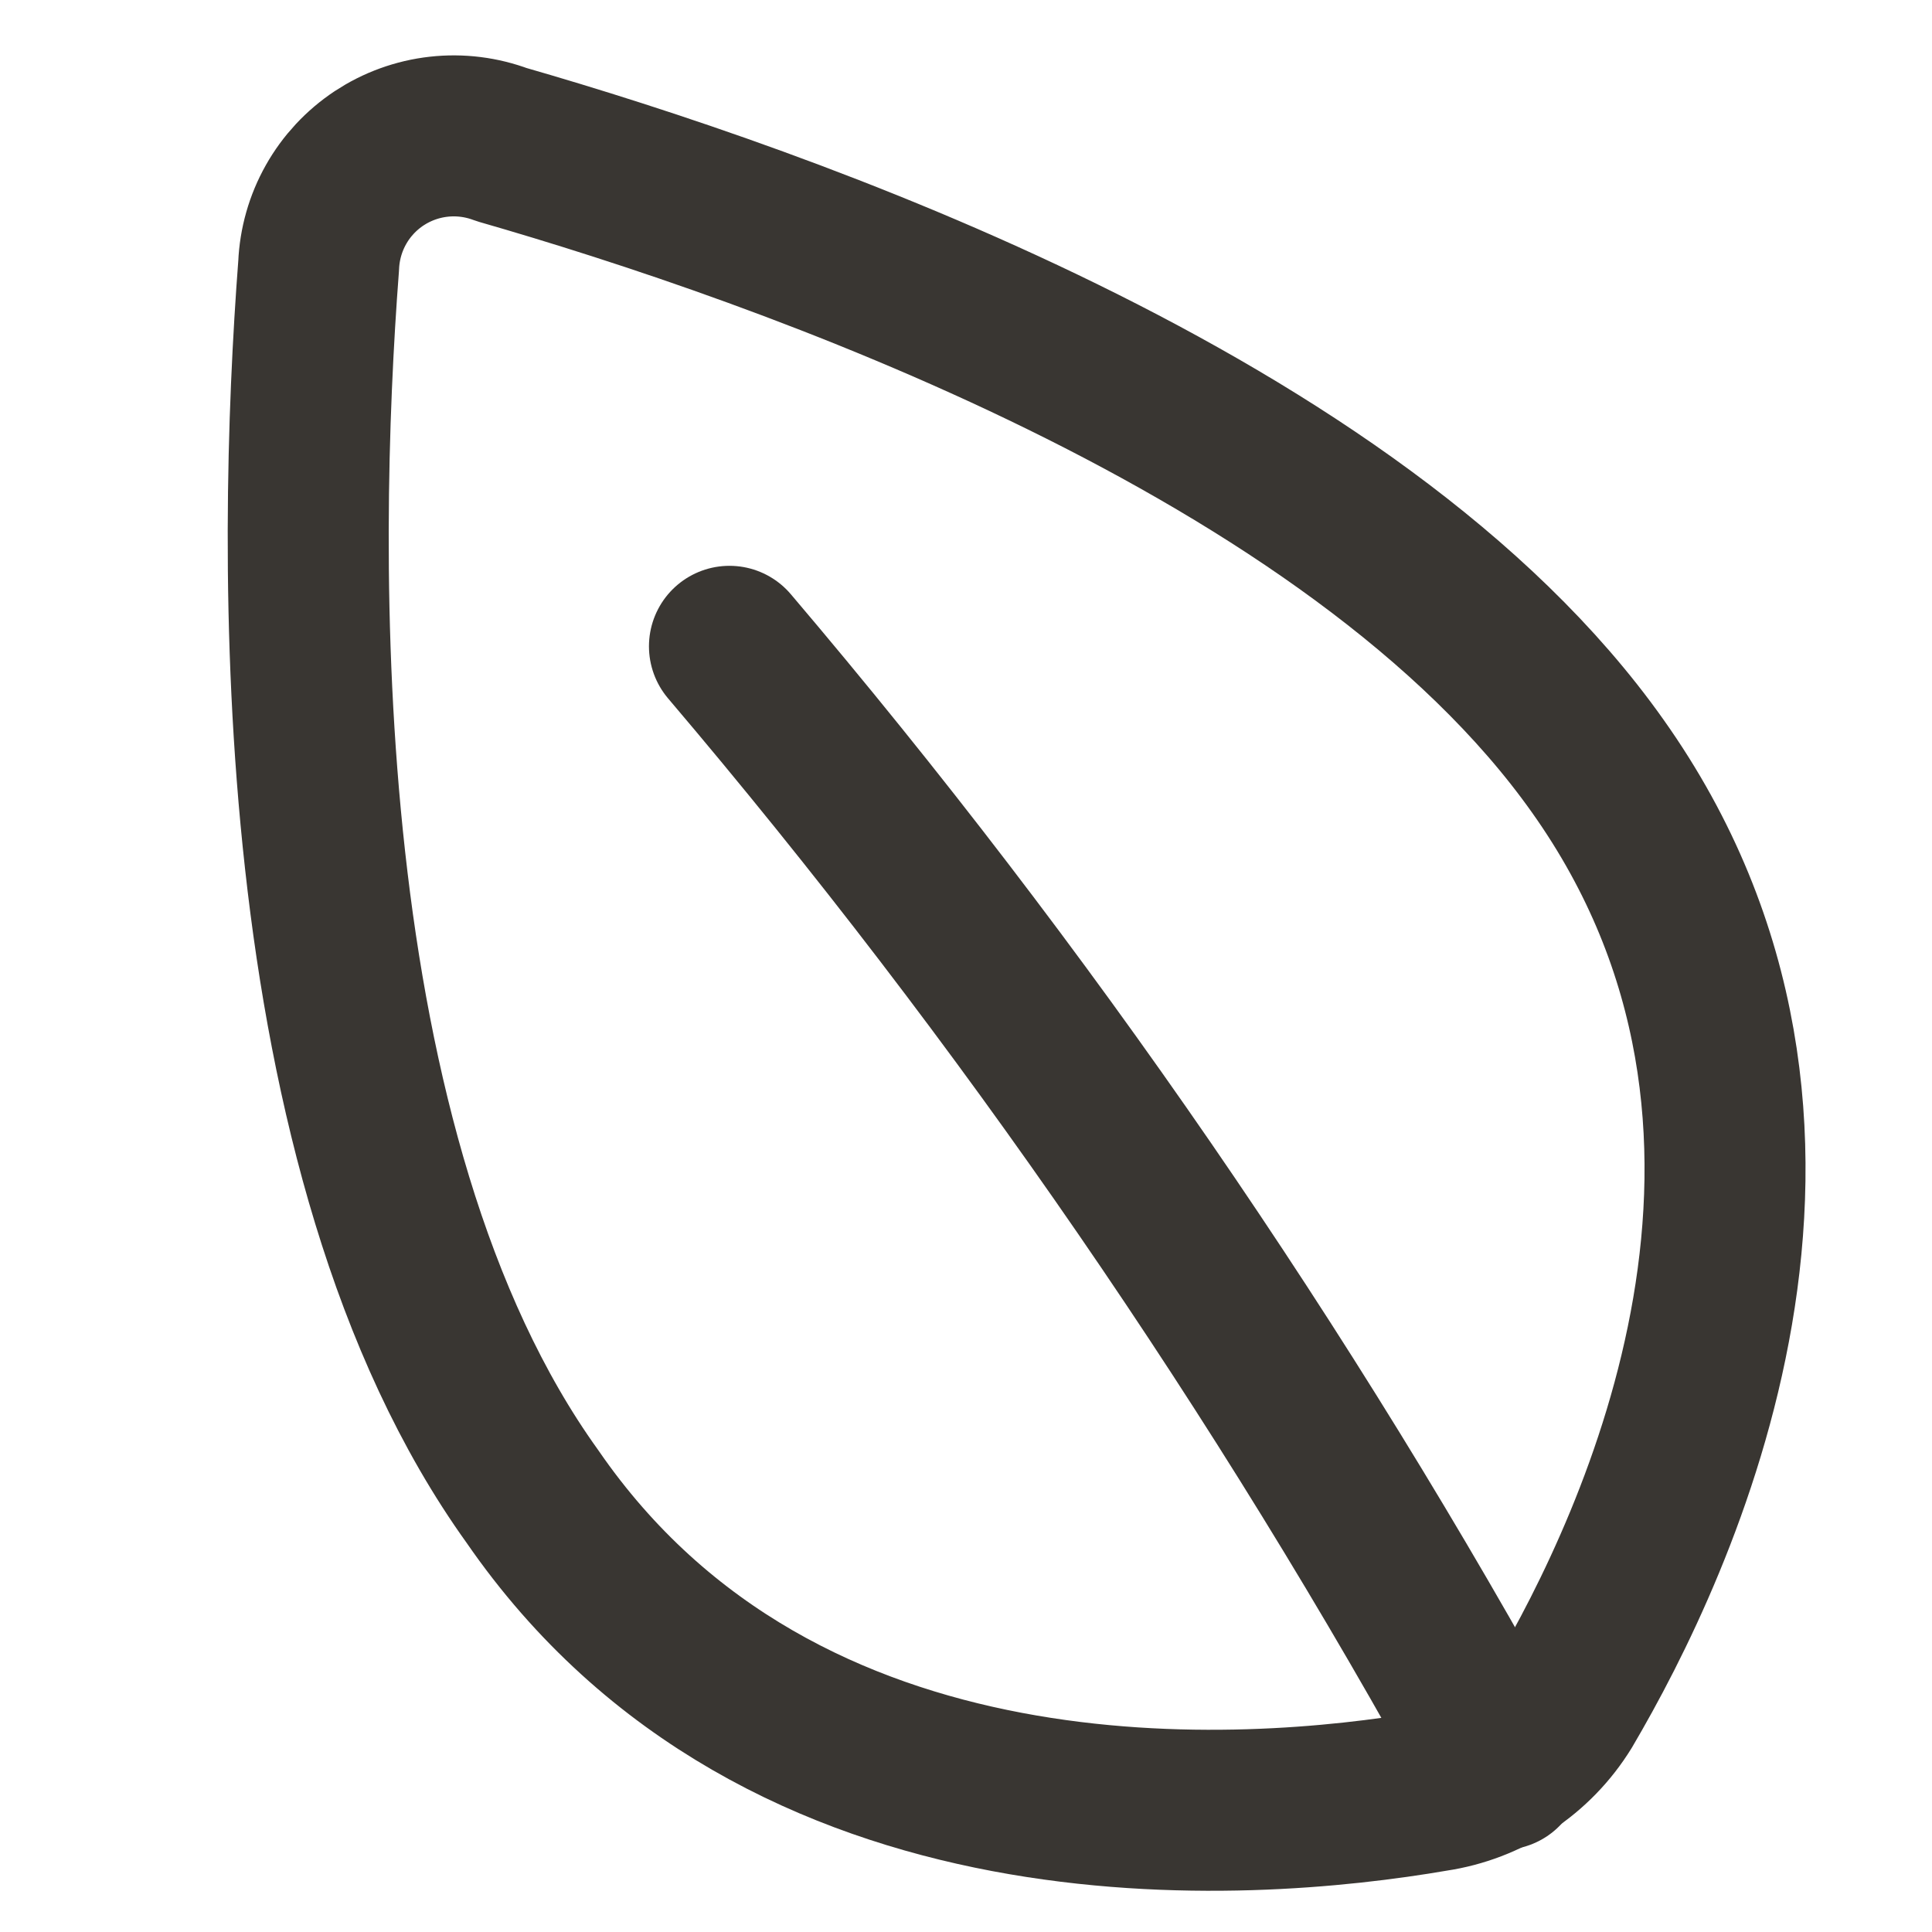
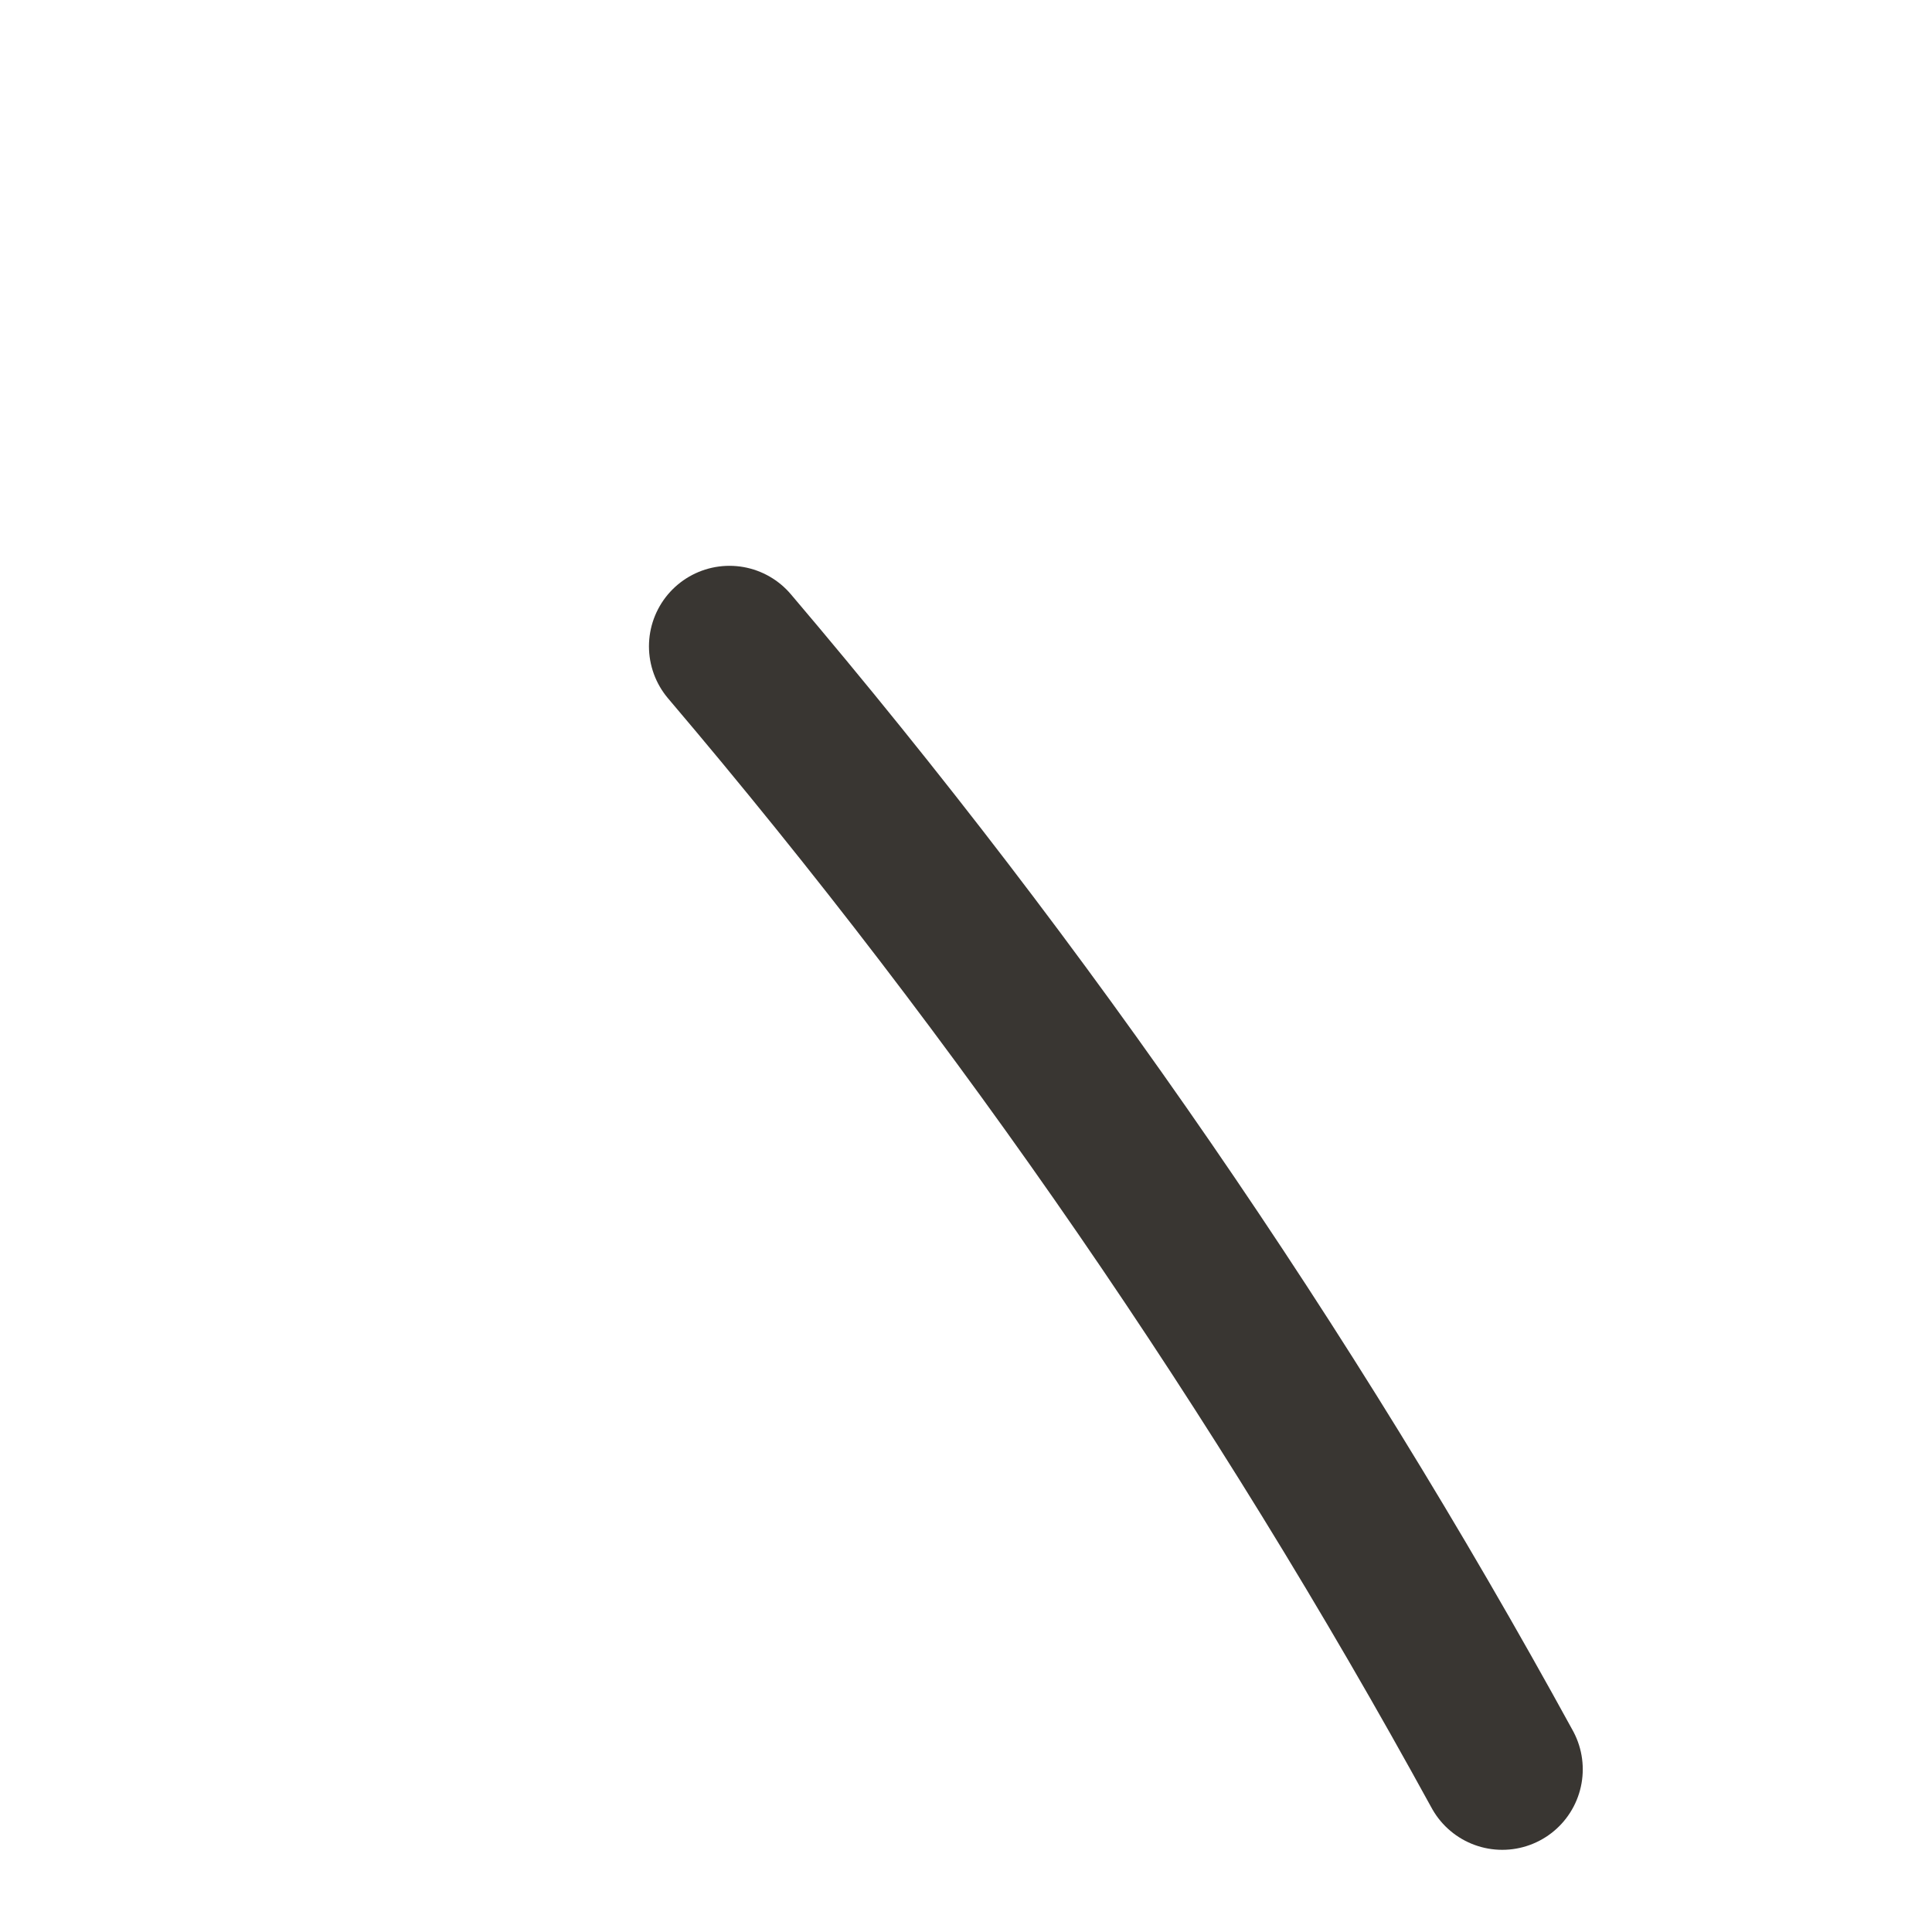
<svg xmlns="http://www.w3.org/2000/svg" width="30" height="30" viewBox="0 0 30 30" fill="none">
-   <path d="M24.808 11.893C28.808 17.526 25.748 23.978 24.268 26.494C24.051 26.846 23.76 27.147 23.414 27.375C23.069 27.602 22.678 27.752 22.268 27.813C19.368 28.312 12.148 28.872 8.268 23.238C4.448 17.925 4.608 8.577 4.948 4.123C4.962 3.791 5.054 3.467 5.217 3.178C5.38 2.888 5.61 2.642 5.887 2.458C6.165 2.275 6.481 2.16 6.812 2.123C7.142 2.086 7.477 2.128 7.788 2.245C12.088 3.483 21.048 6.58 24.808 11.893Z" stroke="#393632" stroke-width="2.5" stroke-linecap="round" stroke-linejoin="round" />
  <path d="M11.327 10.036C15.908 15.428 19.929 21.27 23.327 27.474" stroke="#393632" stroke-width="2.5" stroke-linecap="round" stroke-linejoin="round" />
</svg>